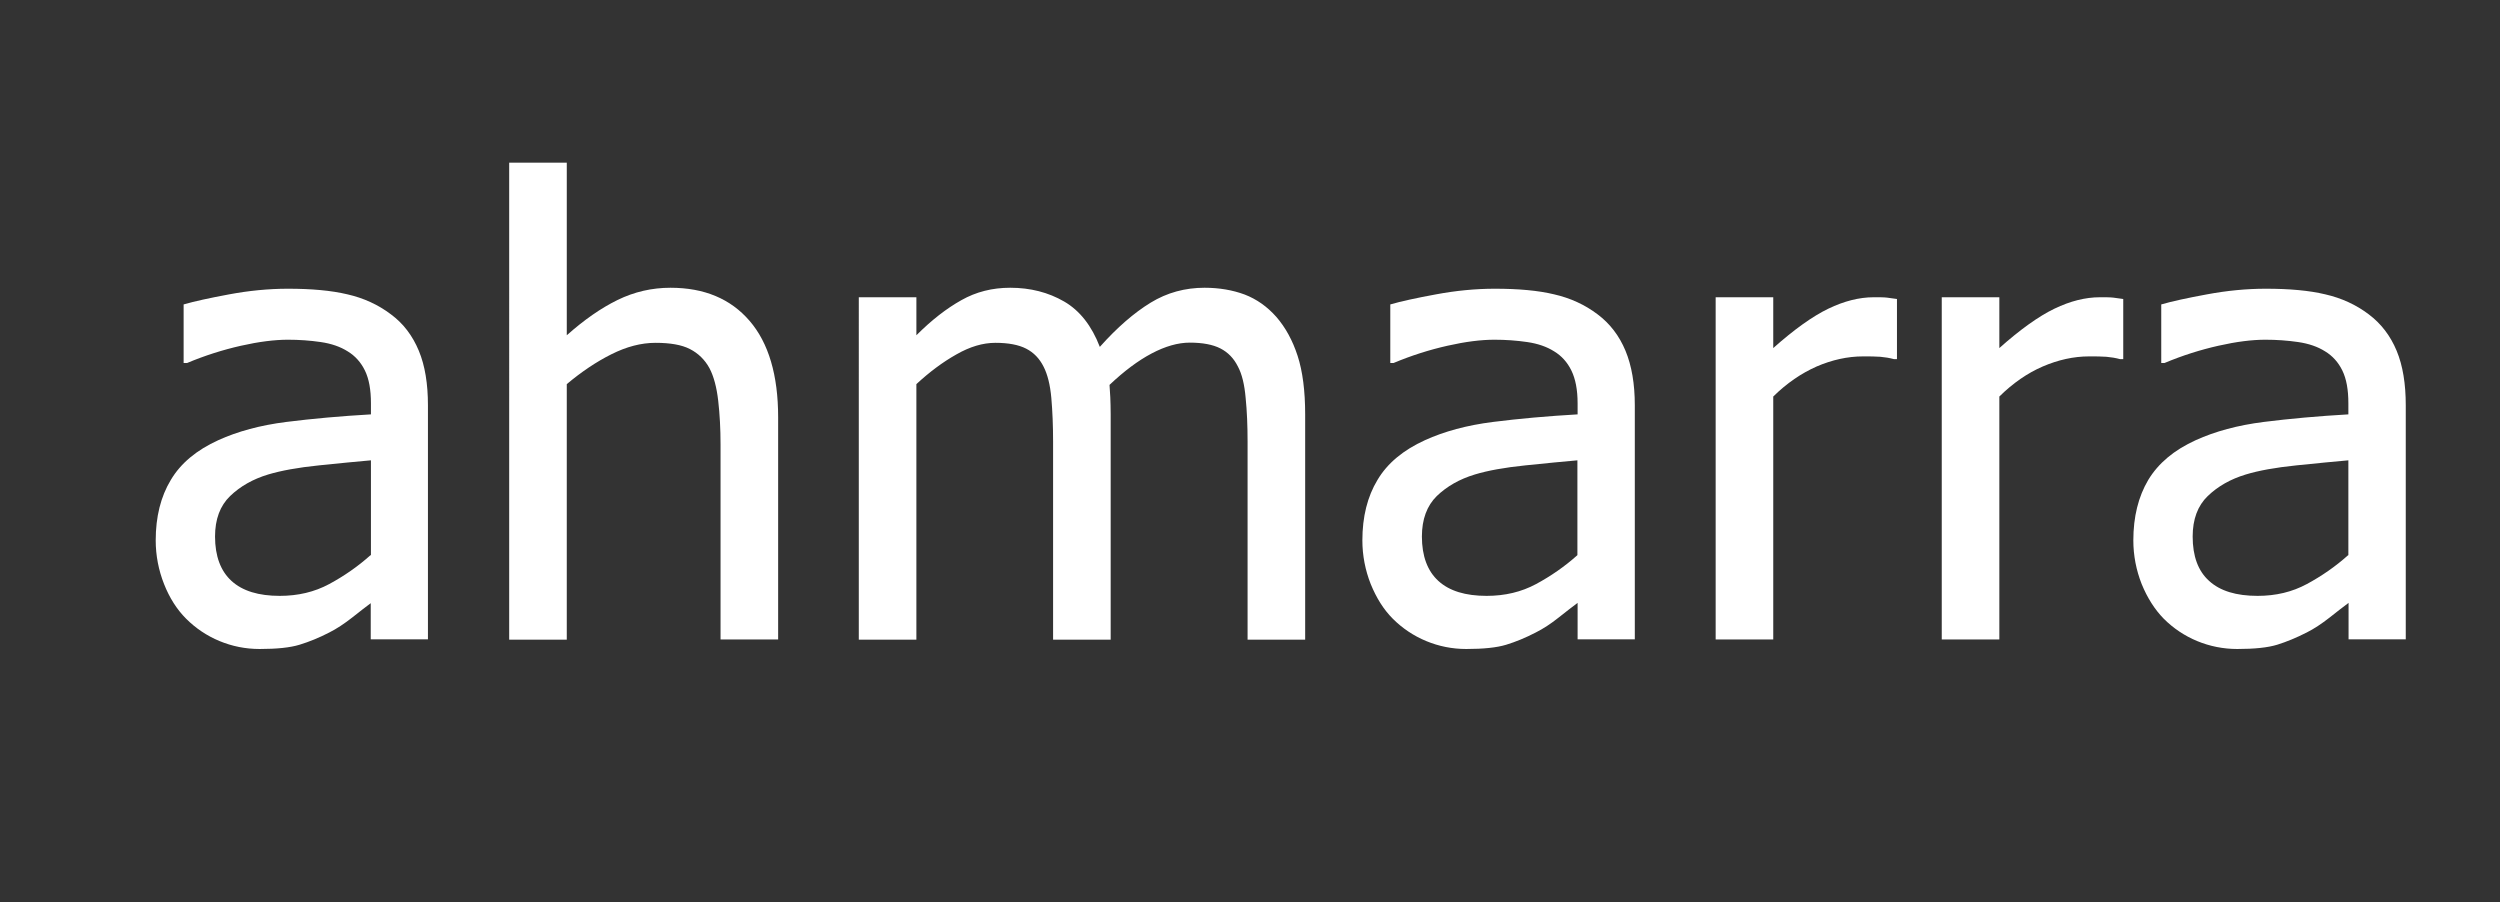
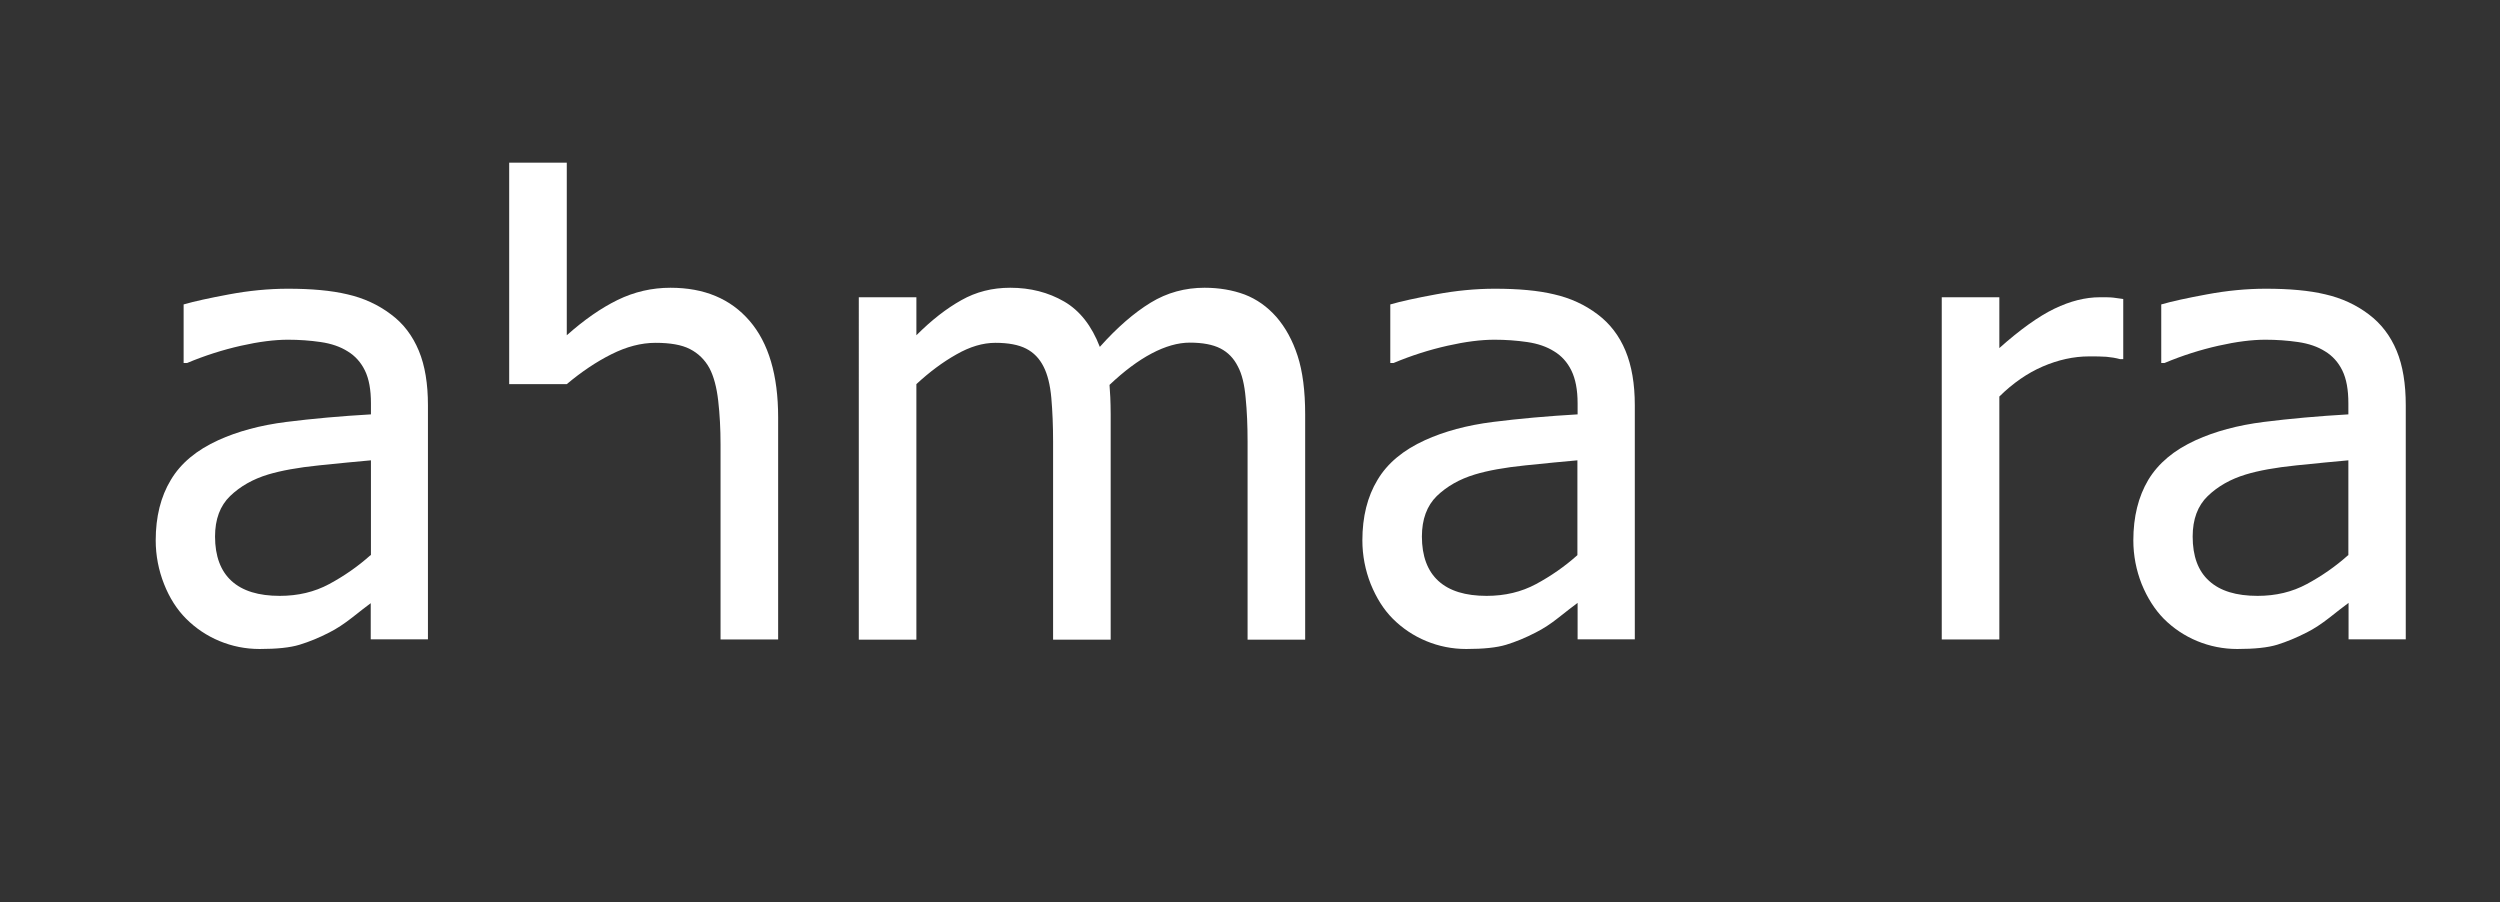
<svg xmlns="http://www.w3.org/2000/svg" id="Layer_1" viewBox="0 0 128.93 46.53">
  <rect x="0" y="0" width="128.93" height="46.53" fill="#333333" stroke="none" />
  <defs>
    <style>.cls-1{fill:#fff;stroke-width:0px;}</style>
  </defs>
  <path class="cls-1" d="M19.13,31.1c-.24.18-.57.43-.97.75-.41.32-.8.58-1.18.77-.52.27-1.04.48-1.53.63-.49.15-1.17.22-2.06.22-.73,0-1.42-.14-2.07-.41-.65-.27-1.23-.66-1.72-1.15-.48-.48-.86-1.08-1.14-1.79-.28-.71-.43-1.47-.43-2.25,0-1.22.26-2.26.78-3.12.51-.86,1.33-1.54,2.45-2.05.99-.45,2.16-.77,3.51-.94,1.35-.17,2.8-.3,4.36-.39v-.57c0-.7-.1-1.26-.31-1.69-.21-.43-.51-.76-.89-.99-.38-.24-.84-.4-1.39-.48-.55-.08-1.11-.12-1.69-.12-.68,0-1.49.1-2.42.31-.93.21-1.85.5-2.78.89h-.18v-3.02c.55-.16,1.33-.33,2.35-.52,1.02-.19,2.03-.29,3.03-.29,1.21,0,2.23.09,3.07.29.83.19,1.58.53,2.24,1.03.65.48,1.12,1.11,1.44,1.88.32.77.47,1.71.47,2.81v12.07h-2.95v-1.88ZM19.13,28.64v-4.9c-.7.06-1.6.15-2.68.26-1.08.11-1.95.27-2.62.47-.79.24-1.44.61-1.96,1.11-.52.5-.78,1.2-.78,2.09,0,1.01.29,1.78.85,2.29.57.52,1.4.77,2.49.77.94,0,1.79-.2,2.55-.61.76-.41,1.47-.9,2.13-1.49" />
-   <path class="cls-1" d="M40.13,32.98h-2.97v-10.05c0-.81-.04-1.56-.12-2.26-.08-.7-.23-1.26-.45-1.68-.24-.44-.58-.77-1.01-.99-.43-.22-1.02-.32-1.77-.32s-1.5.2-2.28.59c-.78.39-1.55.91-2.3,1.54v13.18h-2.97V8.39h2.97v8.9c.89-.79,1.76-1.4,2.62-1.82.86-.42,1.77-.63,2.73-.63,1.74,0,3.1.57,4.08,1.71.98,1.14,1.47,2.8,1.47,4.97v11.46Z" />
+   <path class="cls-1" d="M40.13,32.98h-2.97v-10.05c0-.81-.04-1.56-.12-2.26-.08-.7-.23-1.26-.45-1.68-.24-.44-.58-.77-1.01-.99-.43-.22-1.02-.32-1.77-.32s-1.5.2-2.28.59c-.78.39-1.55.91-2.3,1.54h-2.97V8.39h2.97v8.9c.89-.79,1.76-1.4,2.62-1.82.86-.42,1.77-.63,2.73-.63,1.74,0,3.1.57,4.08,1.71.98,1.14,1.47,2.8,1.47,4.97v11.46Z" />
  <path class="cls-1" d="M64.34,32.98v-10.21c0-.81-.03-1.56-.1-2.25-.06-.69-.19-1.23-.4-1.62-.21-.42-.51-.73-.9-.93-.39-.2-.92-.3-1.58-.3-.61,0-1.27.19-1.97.56-.7.37-1.42.91-2.17,1.62.01.18.02.39.04.64.01.25.02.54.02.88v11.62h-2.97v-10.21c0-.81-.03-1.56-.09-2.25-.06-.69-.2-1.23-.4-1.62-.21-.42-.51-.73-.9-.93-.39-.2-.92-.3-1.58-.3s-1.32.2-2.02.6c-.71.4-1.39.91-2.06,1.53v13.18h-2.97V15.33h2.97v1.96c.78-.78,1.55-1.38,2.32-1.81.76-.43,1.6-.64,2.52-.64,1.04,0,1.97.24,2.78.71.81.47,1.42,1.25,1.84,2.34.89-1,1.77-1.76,2.62-2.28s1.78-.77,2.78-.77c.76,0,1.45.12,2.07.35.62.24,1.16.62,1.63,1.15.47.54.84,1.21,1.1,2.01.26.8.39,1.81.39,3.02v11.62h-2.97Z" />
  <path class="cls-1" d="M81.35,31.1c-.24.18-.57.43-.97.75-.4.32-.8.58-1.18.77-.52.27-1.03.48-1.52.63-.49.15-1.18.22-2.06.22-.73,0-1.42-.14-2.07-.41-.65-.27-1.23-.66-1.72-1.15-.48-.48-.85-1.08-1.14-1.79-.28-.71-.43-1.47-.43-2.25,0-1.22.26-2.26.78-3.12.51-.86,1.33-1.54,2.45-2.05.99-.45,2.16-.77,3.51-.94,1.35-.17,2.8-.3,4.36-.39v-.57c0-.7-.11-1.26-.32-1.69-.21-.43-.51-.76-.89-.99-.38-.24-.84-.4-1.39-.48-.55-.08-1.11-.12-1.69-.12-.69,0-1.49.1-2.42.31-.93.21-1.85.5-2.78.89h-.17v-3.02c.55-.16,1.33-.33,2.36-.52,1.02-.19,2.03-.29,3.03-.29,1.21,0,2.23.09,3.06.29.83.19,1.58.53,2.24,1.03.64.48,1.12,1.11,1.44,1.88.32.77.48,1.71.48,2.81v12.07h-2.95v-1.88ZM81.35,28.64v-4.9c-.71.06-1.6.15-2.68.26-1.08.11-1.95.27-2.61.47-.79.24-1.44.61-1.96,1.11-.51.5-.77,1.2-.77,2.09,0,1.01.29,1.78.85,2.29.57.52,1.4.77,2.49.77.94,0,1.79-.2,2.55-.61.76-.41,1.47-.9,2.13-1.49" />
-   <path class="cls-1" d="M97.83,18.52h-.16c-.22-.06-.46-.1-.7-.12-.25-.02-.54-.02-.89-.02-.8,0-1.6.18-2.39.52-.79.35-1.54.86-2.24,1.55v12.53h-2.97V15.33h2.97v2.62c1.08-.96,2.03-1.64,2.84-2.03.81-.39,1.59-.59,2.34-.59.31,0,.54,0,.69.02.15.02.32.04.51.07v3.1Z" />
  <path class="cls-1" d="M109.49,18.52h-.16c-.22-.06-.46-.1-.7-.12-.25-.02-.55-.02-.89-.02-.8,0-1.6.18-2.39.52s-1.54.86-2.24,1.55v12.53h-2.97V15.33h2.97v2.62c1.08-.96,2.03-1.64,2.84-2.03.81-.39,1.59-.59,2.35-.59.3,0,.53,0,.69.02.15.02.32.04.51.07v3.1Z" />
  <path class="cls-1" d="M121.11,31.1c-.24.18-.57.43-.97.75-.41.32-.8.58-1.18.77-.53.27-1.04.48-1.52.63-.49.15-1.18.22-2.06.22-.72,0-1.42-.14-2.07-.41-.65-.27-1.23-.66-1.72-1.15-.47-.48-.85-1.08-1.14-1.79-.28-.71-.43-1.47-.43-2.25,0-1.22.26-2.26.77-3.12.52-.86,1.33-1.54,2.45-2.05.99-.45,2.16-.77,3.51-.94,1.35-.17,2.8-.3,4.36-.39v-.57c0-.7-.1-1.26-.31-1.69-.21-.43-.51-.76-.89-.99-.38-.24-.84-.4-1.39-.48-.55-.08-1.11-.12-1.69-.12-.69,0-1.49.1-2.42.31-.93.21-1.85.5-2.78.89h-.17v-3.02c.55-.16,1.33-.33,2.36-.52,1.02-.19,2.03-.29,3.03-.29,1.21,0,2.24.09,3.07.29.83.19,1.58.53,2.24,1.03.64.48,1.12,1.11,1.44,1.88.32.77.47,1.71.47,2.81v12.07h-2.95v-1.88ZM121.11,28.64v-4.9c-.7.06-1.6.15-2.68.26-1.08.11-1.95.27-2.61.47-.79.24-1.44.61-1.96,1.11-.52.5-.78,1.2-.78,2.09,0,1.01.28,1.78.85,2.29.57.52,1.4.77,2.5.77.94,0,1.78-.2,2.54-.61.76-.41,1.47-.9,2.13-1.49" />
</svg>